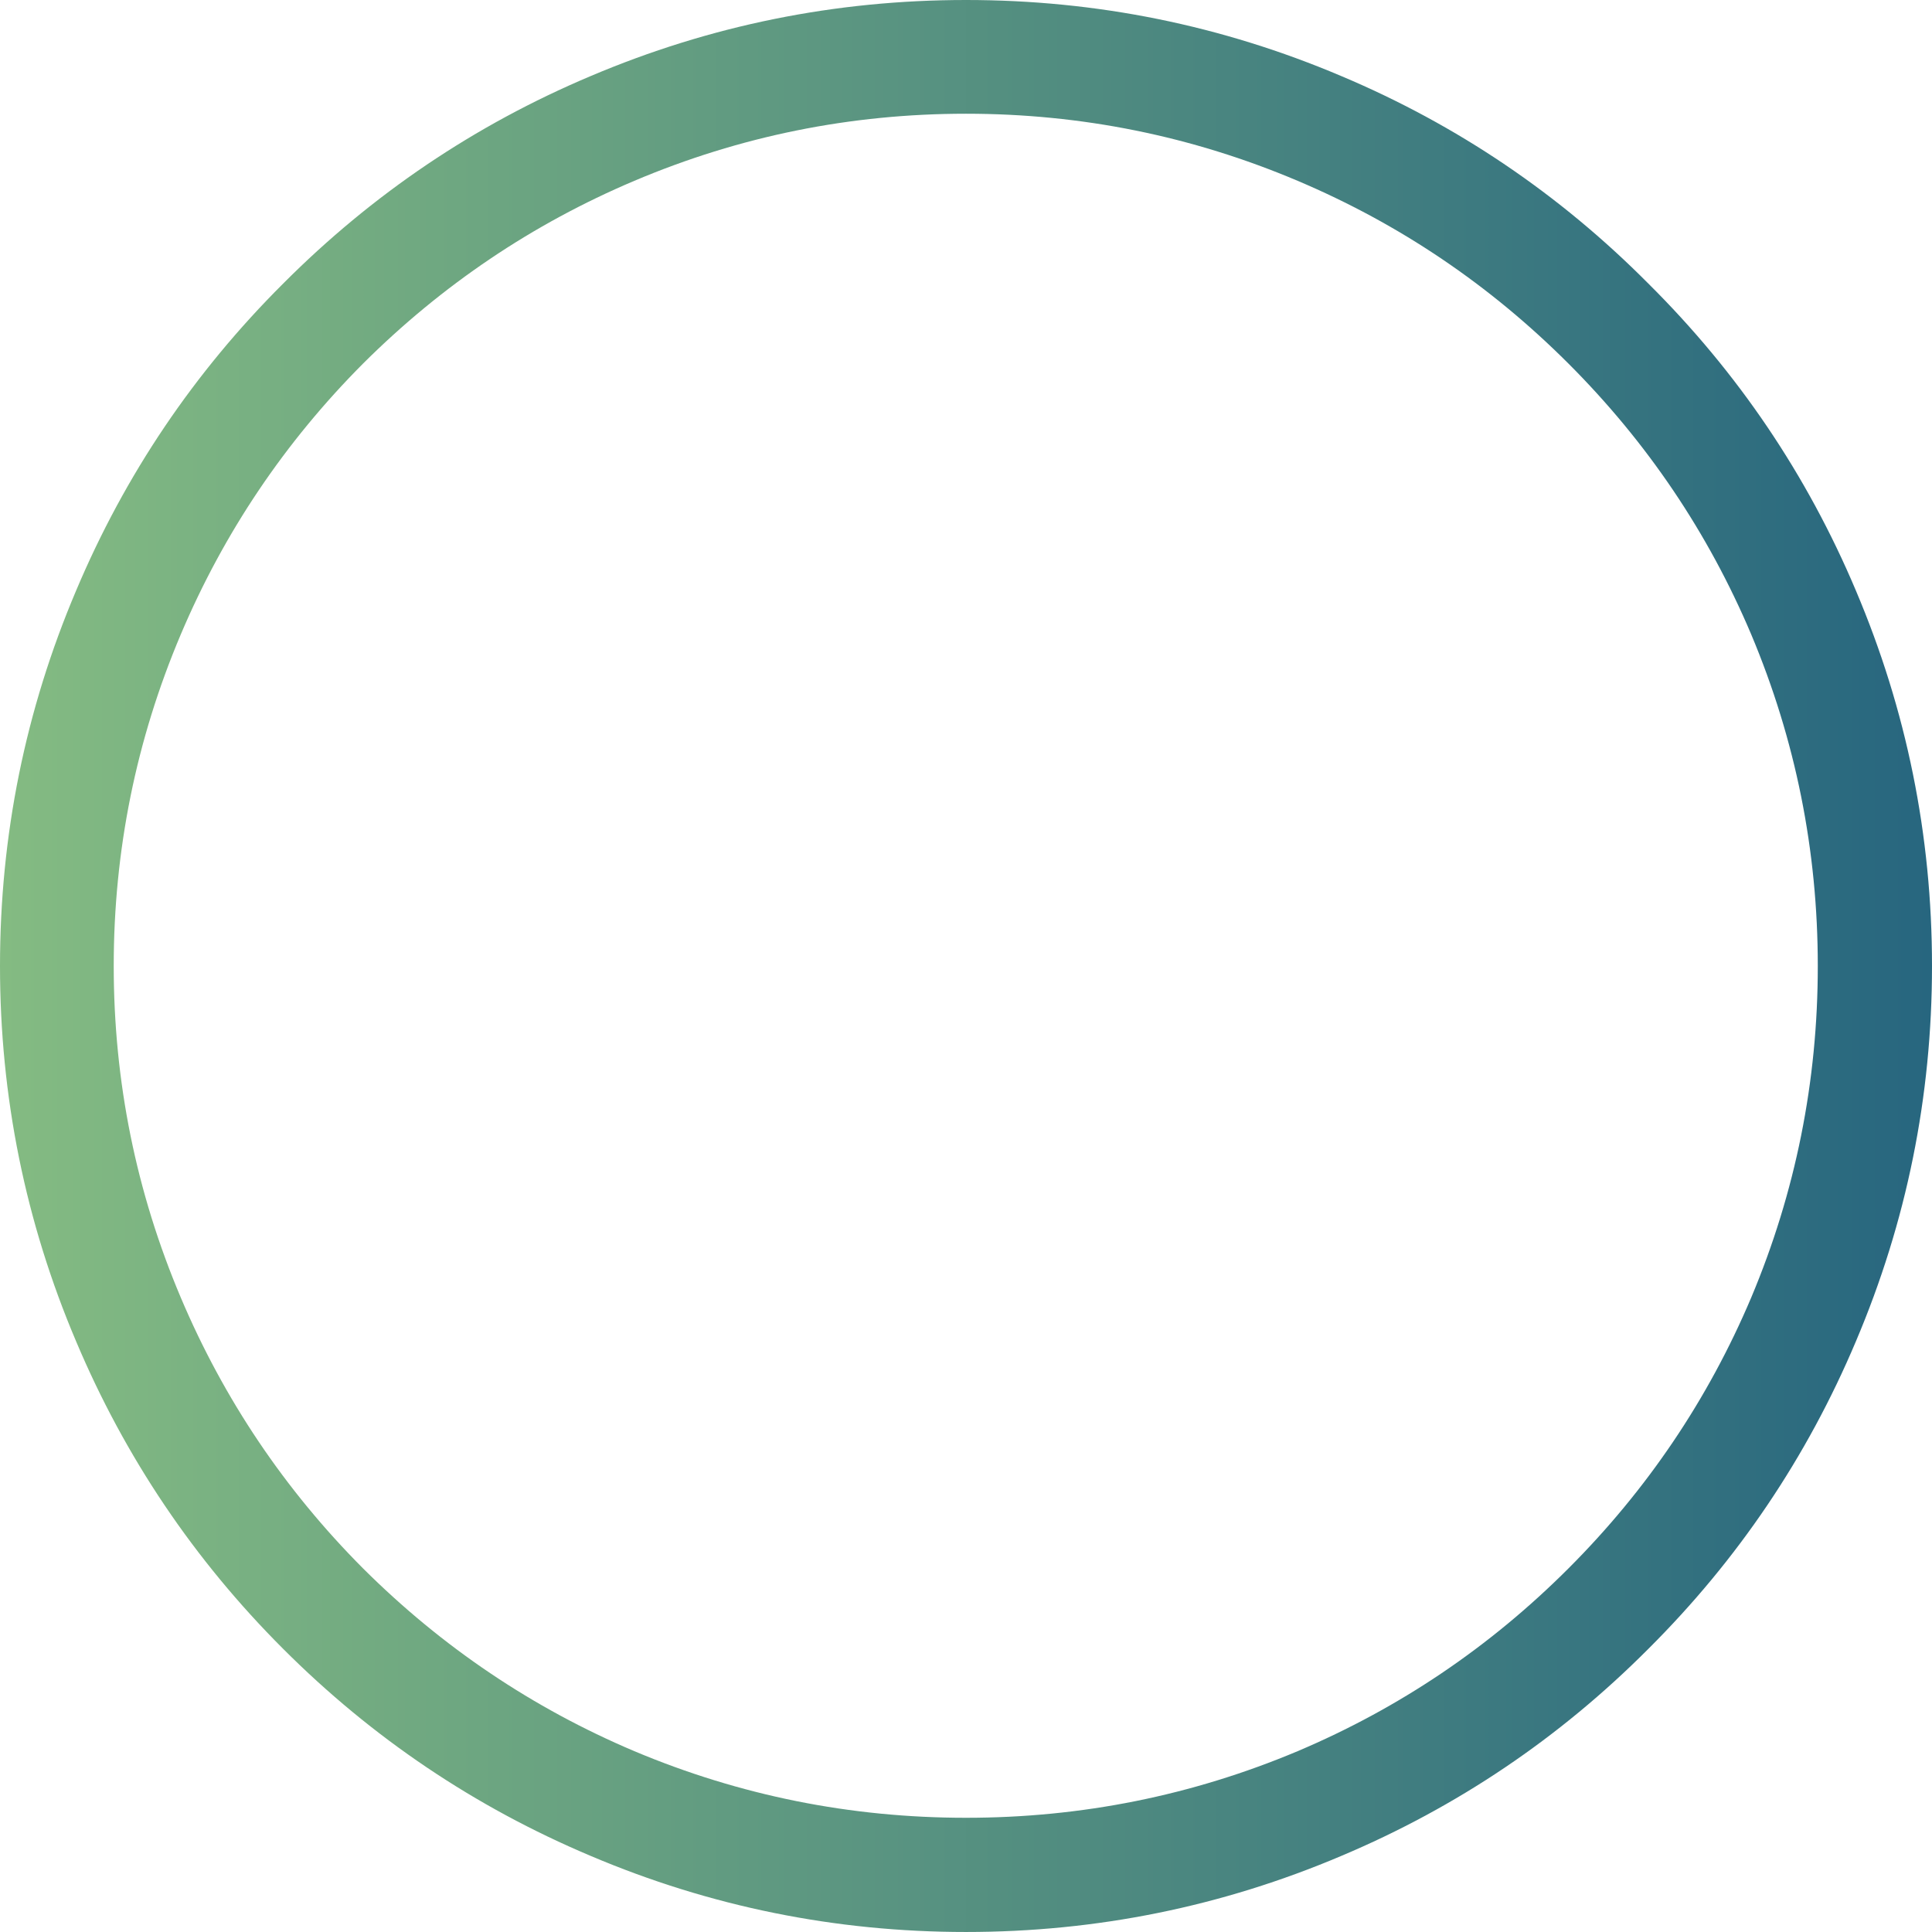
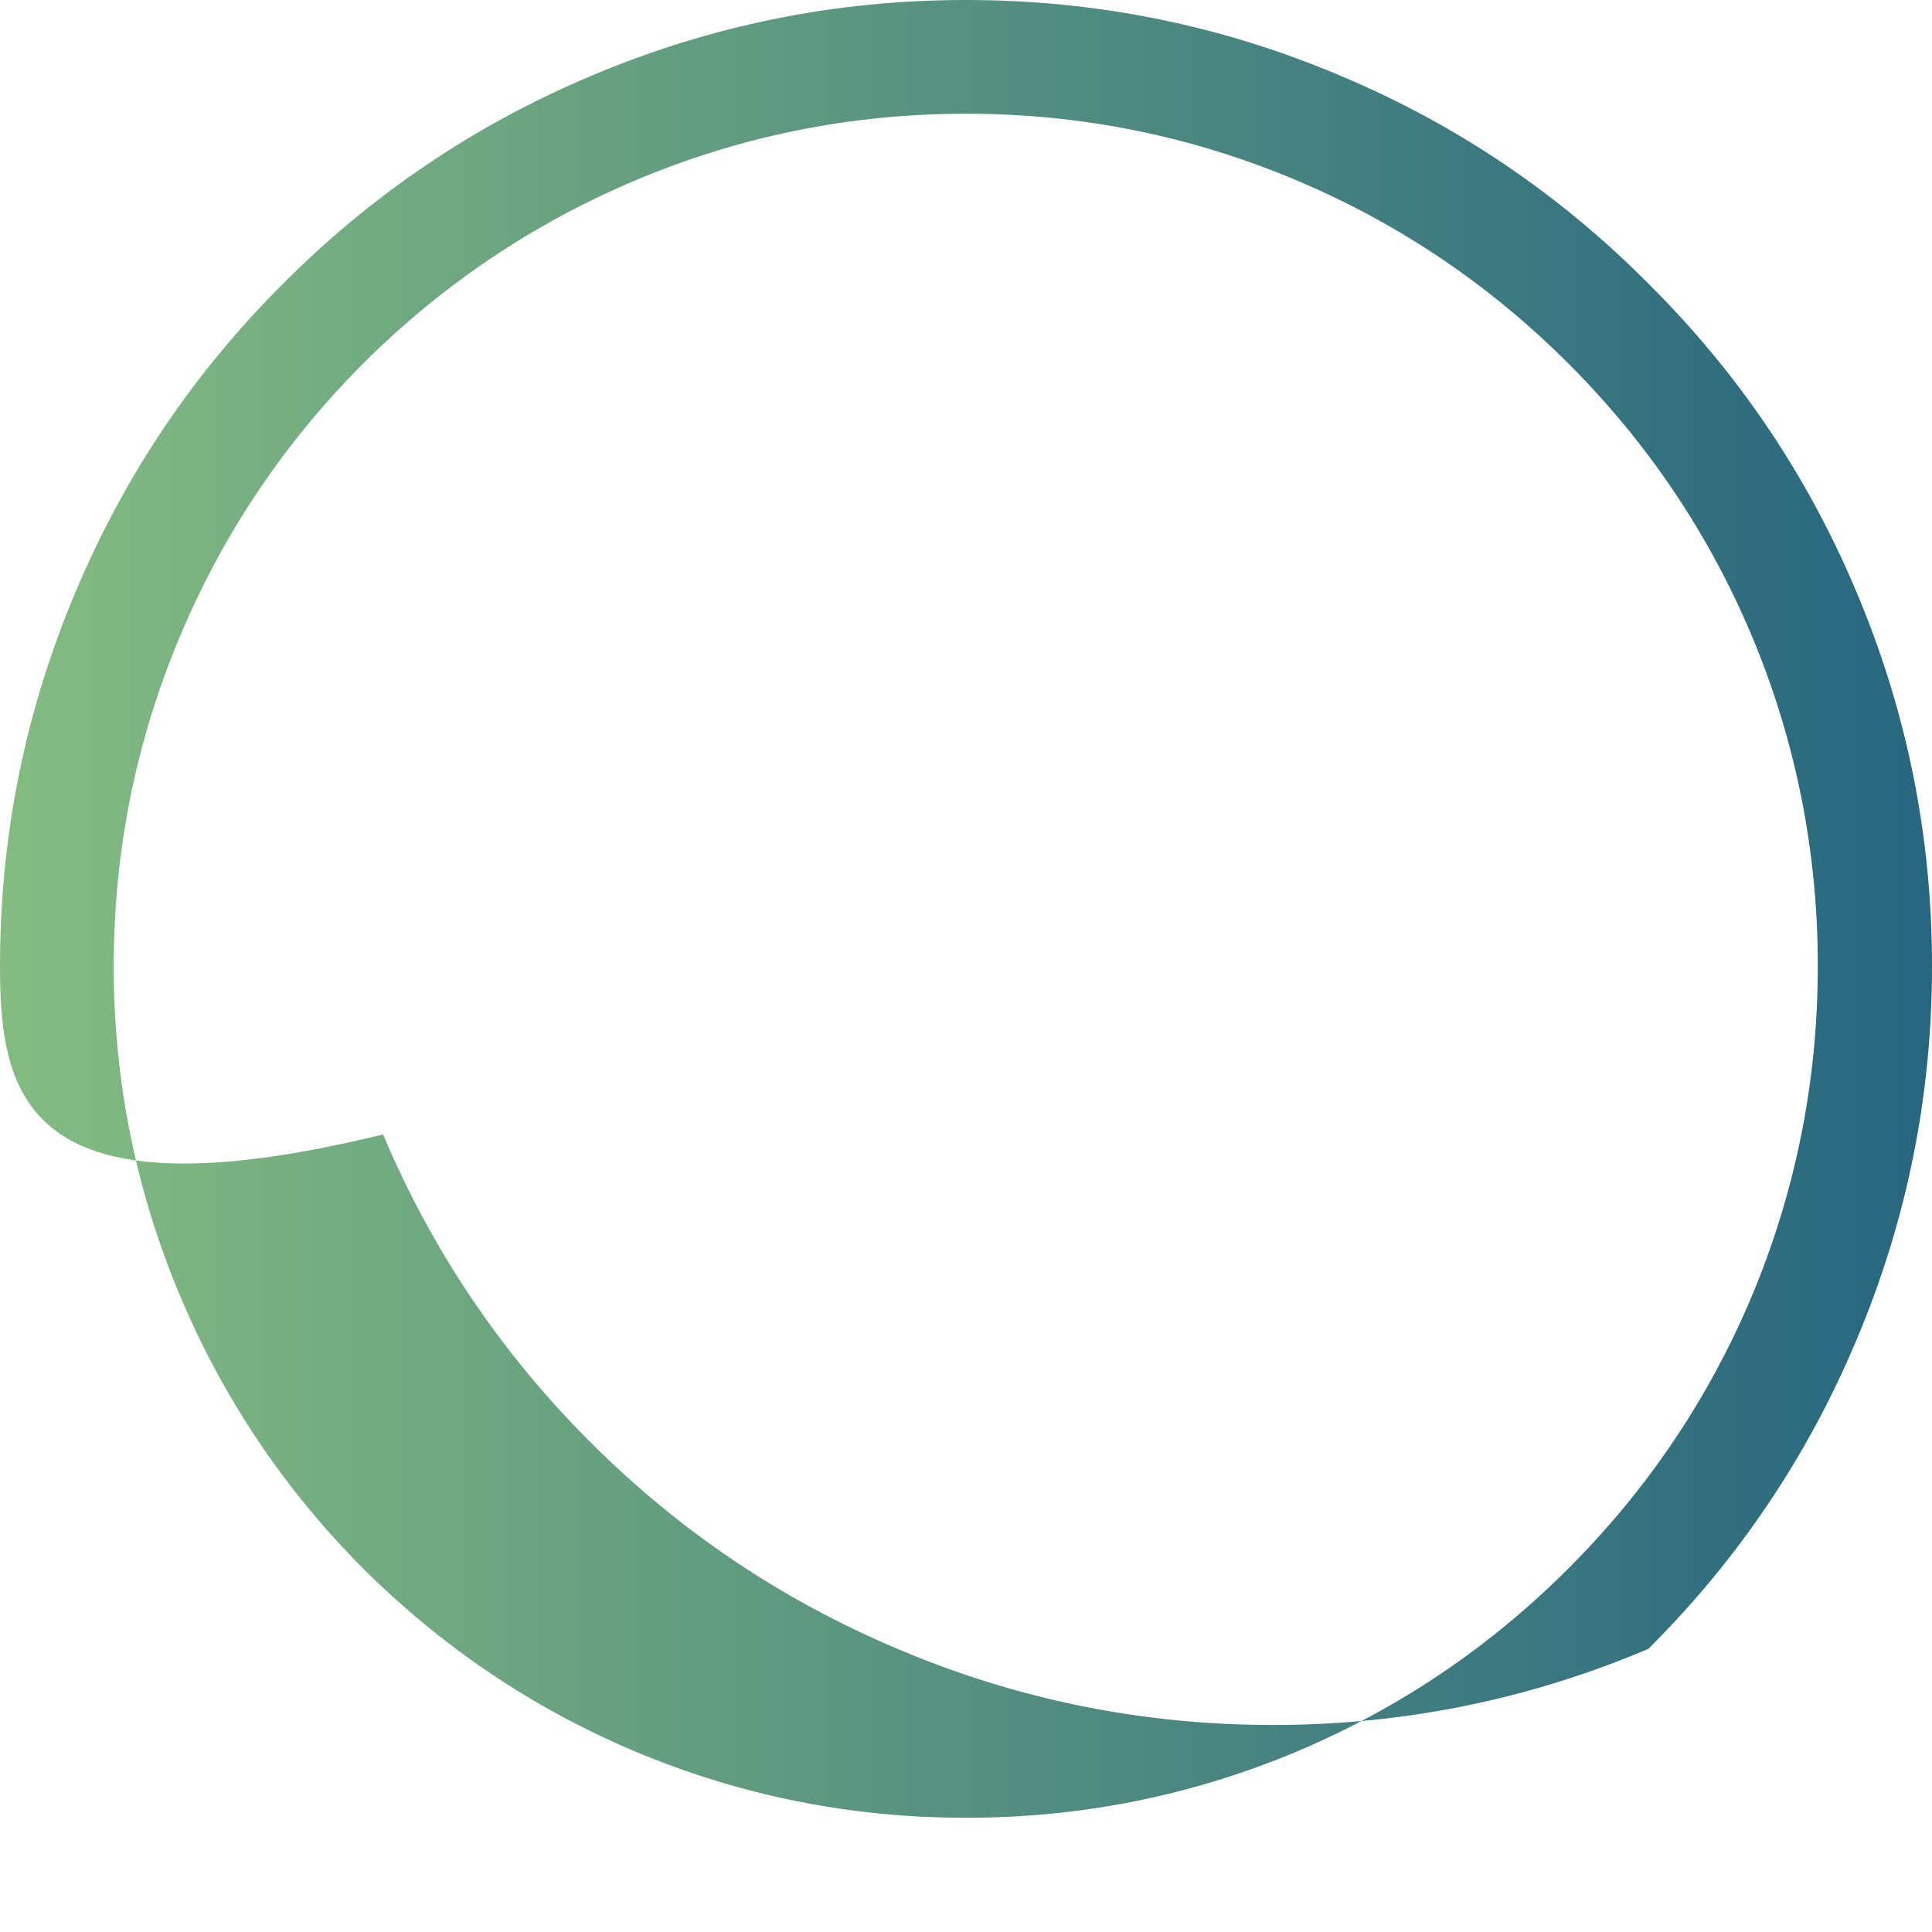
<svg xmlns="http://www.w3.org/2000/svg" version="1.1" id="BIG" x="0px" y="0px" width="200px" height="200px" viewBox="0 0 200 200" enable-background="new 0 0 200 200" xml:space="preserve">
  <linearGradient id="SVGID_1_" gradientUnits="userSpaceOnUse" x1="0" y1="100" x2="200" y2="100">
    <stop offset="0" style="stop-color:#84BB82" />
    <stop offset="1" style="stop-color:#27667F" />
  </linearGradient>
-   <path fill-rule="evenodd" clip-rule="evenodd" fill="url(#SVGID_1_)" d="M170.64,29.359c9.262,9.195,16.42,19.786,21.479,31.773  C197.371,73.514,200,86.47,200,100c0,13.531-2.629,26.487-7.882,38.867c-5.059,11.986-12.217,22.595-21.479,31.821  c-9.196,9.229-19.787,16.372-31.773,21.429c-12.38,5.255-25.336,7.882-38.867,7.882s-26.486-2.627-38.867-7.882  c-11.986-5.057-22.594-12.199-31.822-21.429c-9.228-9.227-16.371-19.835-21.428-31.821C2.627,126.487,0,113.531,0,100  c0-13.53,2.627-26.486,7.882-38.868c5.057-11.987,12.2-22.578,21.428-31.773c9.229-9.261,19.836-16.42,31.822-21.478  C73.514,2.627,86.469,0,100,0s26.487,2.627,38.867,7.882C150.853,12.939,161.443,20.099,170.64,29.359z M181.281,65.665  c-4.467-10.542-10.772-19.885-18.918-28.03c-8.144-8.144-17.487-14.45-28.028-18.916c-10.936-4.631-22.381-6.946-34.335-6.946  c-11.954,0-23.399,2.315-34.335,6.946c-10.542,4.466-19.901,10.772-28.079,18.916c-8.112,8.145-14.4,17.488-18.867,28.03  C14.088,76.601,11.773,88.046,11.773,100c0,11.955,2.315,23.398,6.946,34.334c4.466,10.543,10.755,19.885,18.867,28.03  c8.178,8.144,17.537,14.449,28.079,18.916c10.936,4.599,22.381,6.896,34.335,6.896c11.955,0,23.4-2.298,34.335-6.896  c10.541-4.467,19.885-10.772,28.028-18.916c8.146-8.146,14.451-17.487,18.918-28.03c4.597-10.936,6.896-22.379,6.896-34.334  C188.178,88.046,185.878,76.601,181.281,65.665z" />
+   <path fill-rule="evenodd" clip-rule="evenodd" fill="url(#SVGID_1_)" d="M170.64,29.359c9.262,9.195,16.42,19.786,21.479,31.773  C197.371,73.514,200,86.47,200,100c0,13.531-2.629,26.487-7.882,38.867c-5.059,11.986-12.217,22.595-21.479,31.821  c-12.38,5.255-25.336,7.882-38.867,7.882s-26.486-2.627-38.867-7.882  c-11.986-5.057-22.594-12.199-31.822-21.429c-9.228-9.227-16.371-19.835-21.428-31.821C2.627,126.487,0,113.531,0,100  c0-13.53,2.627-26.486,7.882-38.868c5.057-11.987,12.2-22.578,21.428-31.773c9.229-9.261,19.836-16.42,31.822-21.478  C73.514,2.627,86.469,0,100,0s26.487,2.627,38.867,7.882C150.853,12.939,161.443,20.099,170.64,29.359z M181.281,65.665  c-4.467-10.542-10.772-19.885-18.918-28.03c-8.144-8.144-17.487-14.45-28.028-18.916c-10.936-4.631-22.381-6.946-34.335-6.946  c-11.954,0-23.399,2.315-34.335,6.946c-10.542,4.466-19.901,10.772-28.079,18.916c-8.112,8.145-14.4,17.488-18.867,28.03  C14.088,76.601,11.773,88.046,11.773,100c0,11.955,2.315,23.398,6.946,34.334c4.466,10.543,10.755,19.885,18.867,28.03  c8.178,8.144,17.537,14.449,28.079,18.916c10.936,4.599,22.381,6.896,34.335,6.896c11.955,0,23.4-2.298,34.335-6.896  c10.541-4.467,19.885-10.772,28.028-18.916c8.146-8.146,14.451-17.487,18.918-28.03c4.597-10.936,6.896-22.379,6.896-34.334  C188.178,88.046,185.878,76.601,181.281,65.665z" />
</svg>